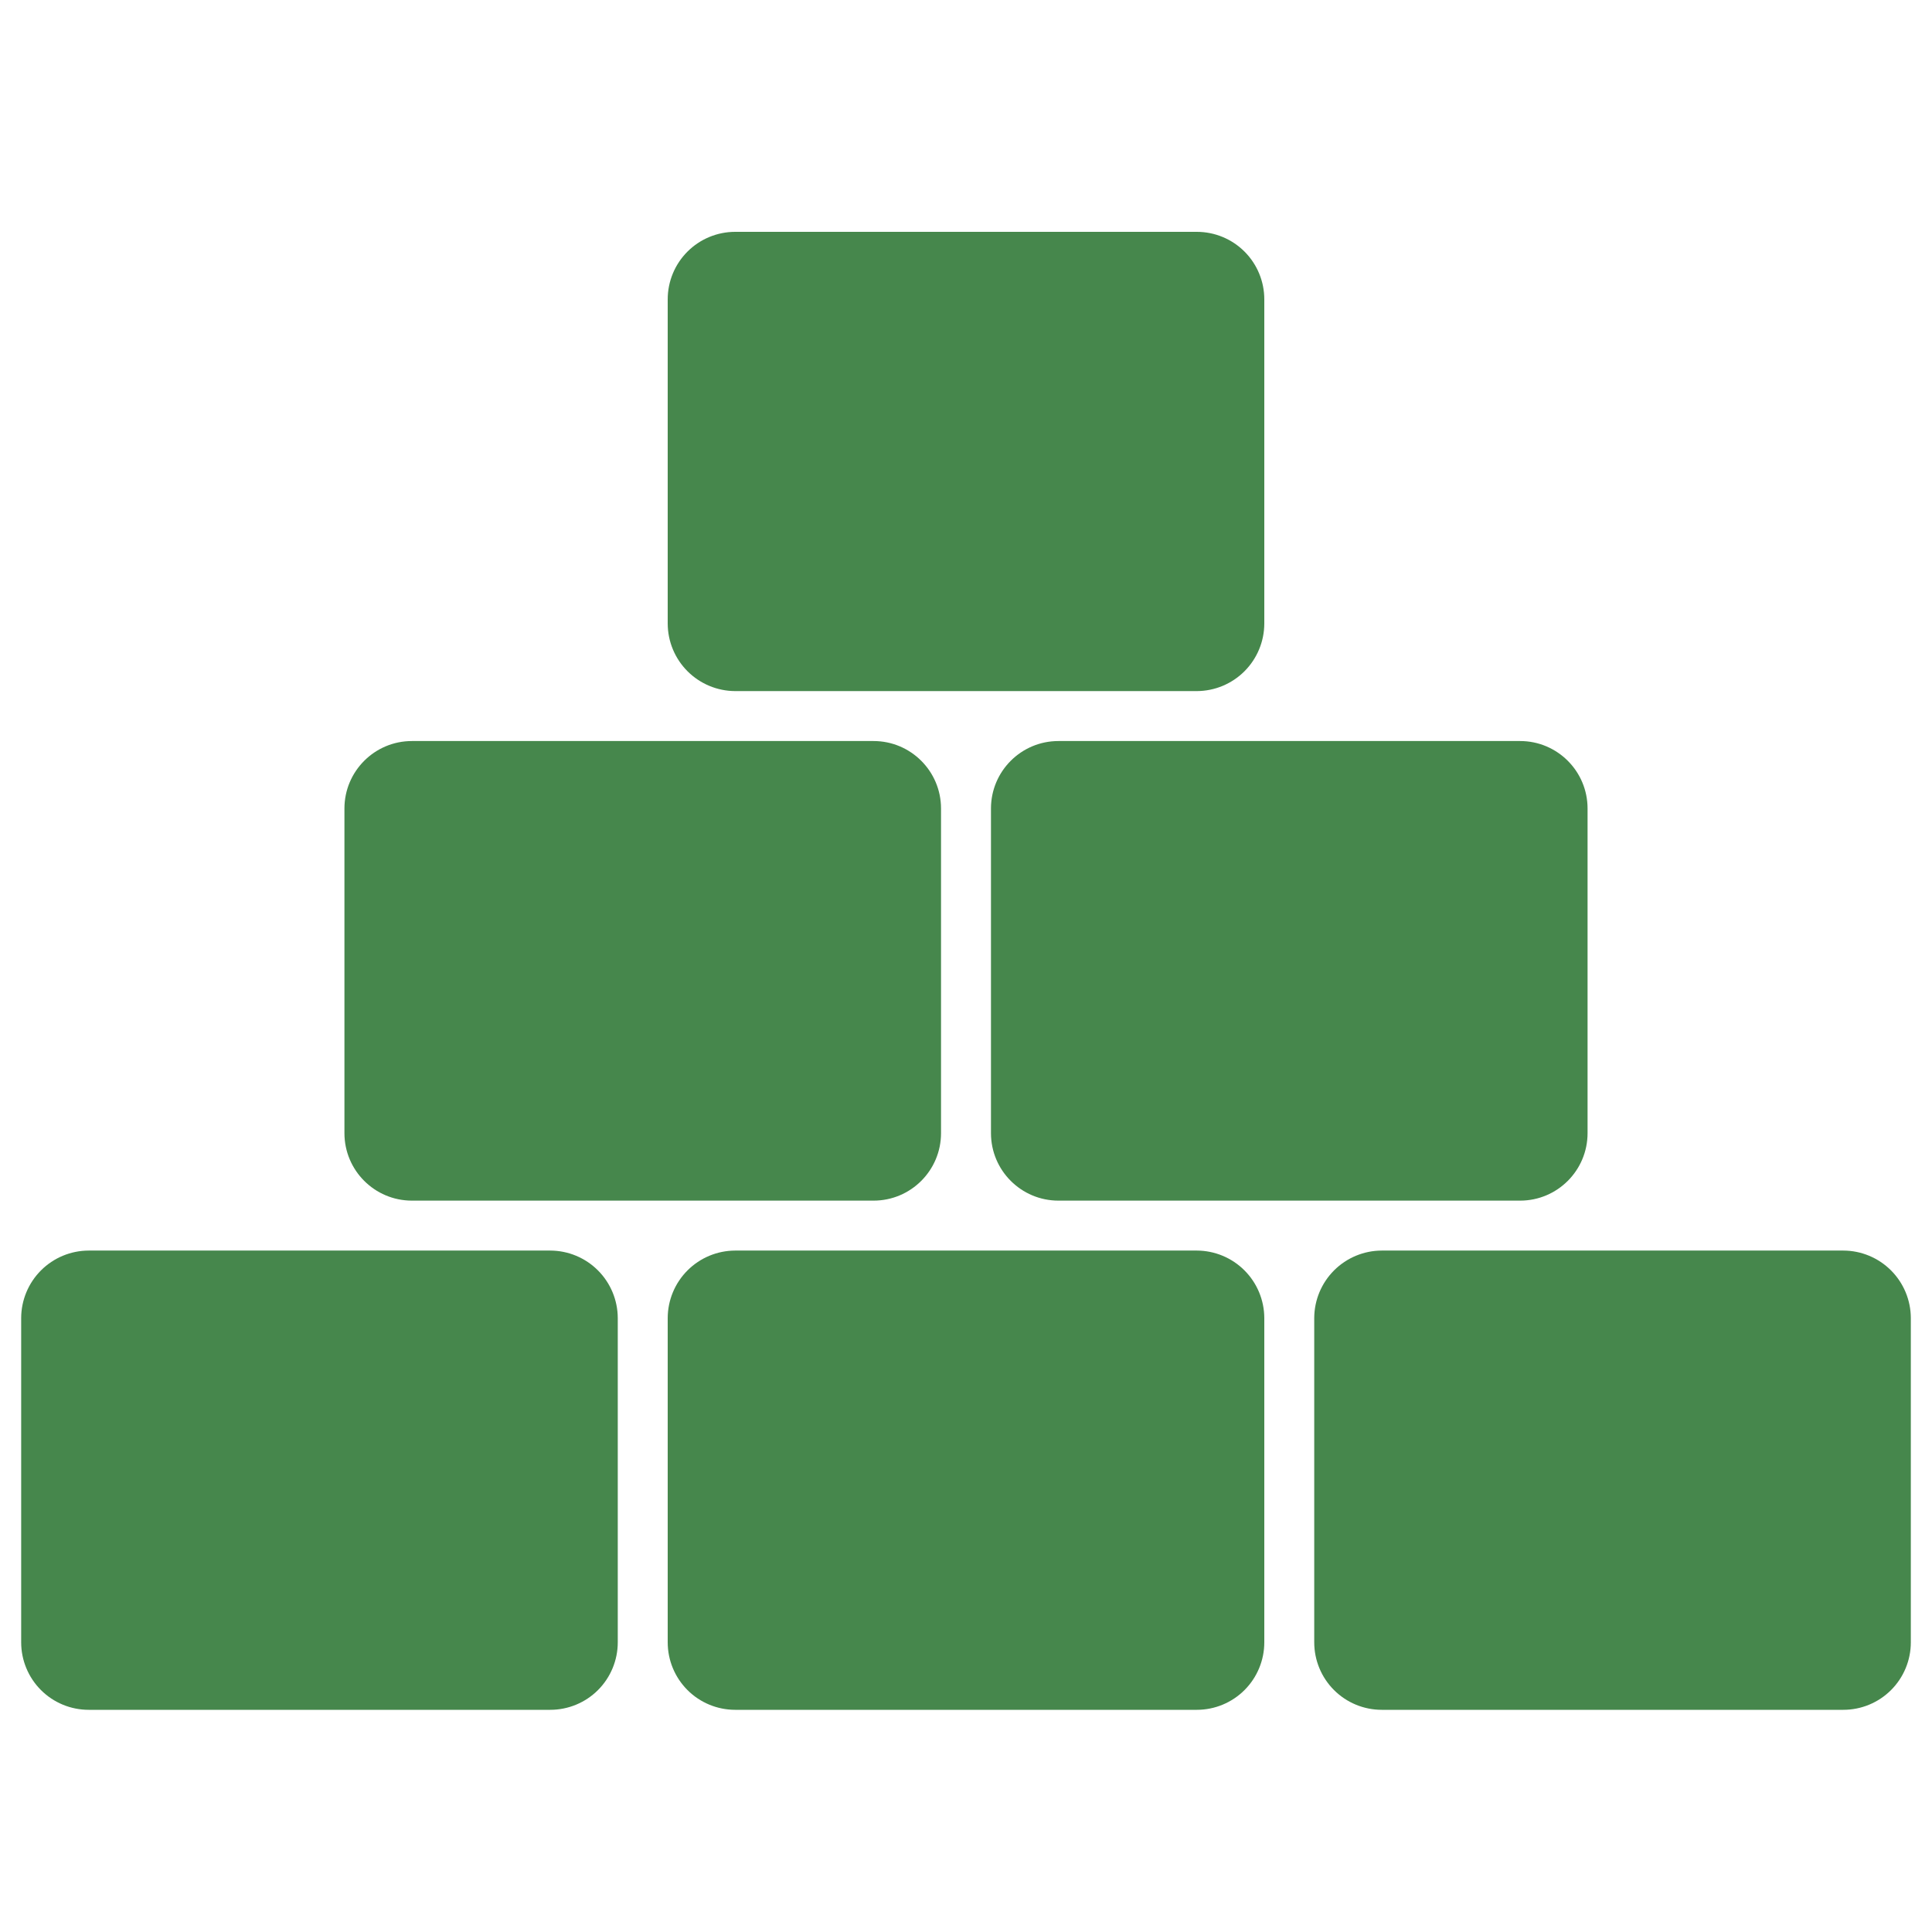
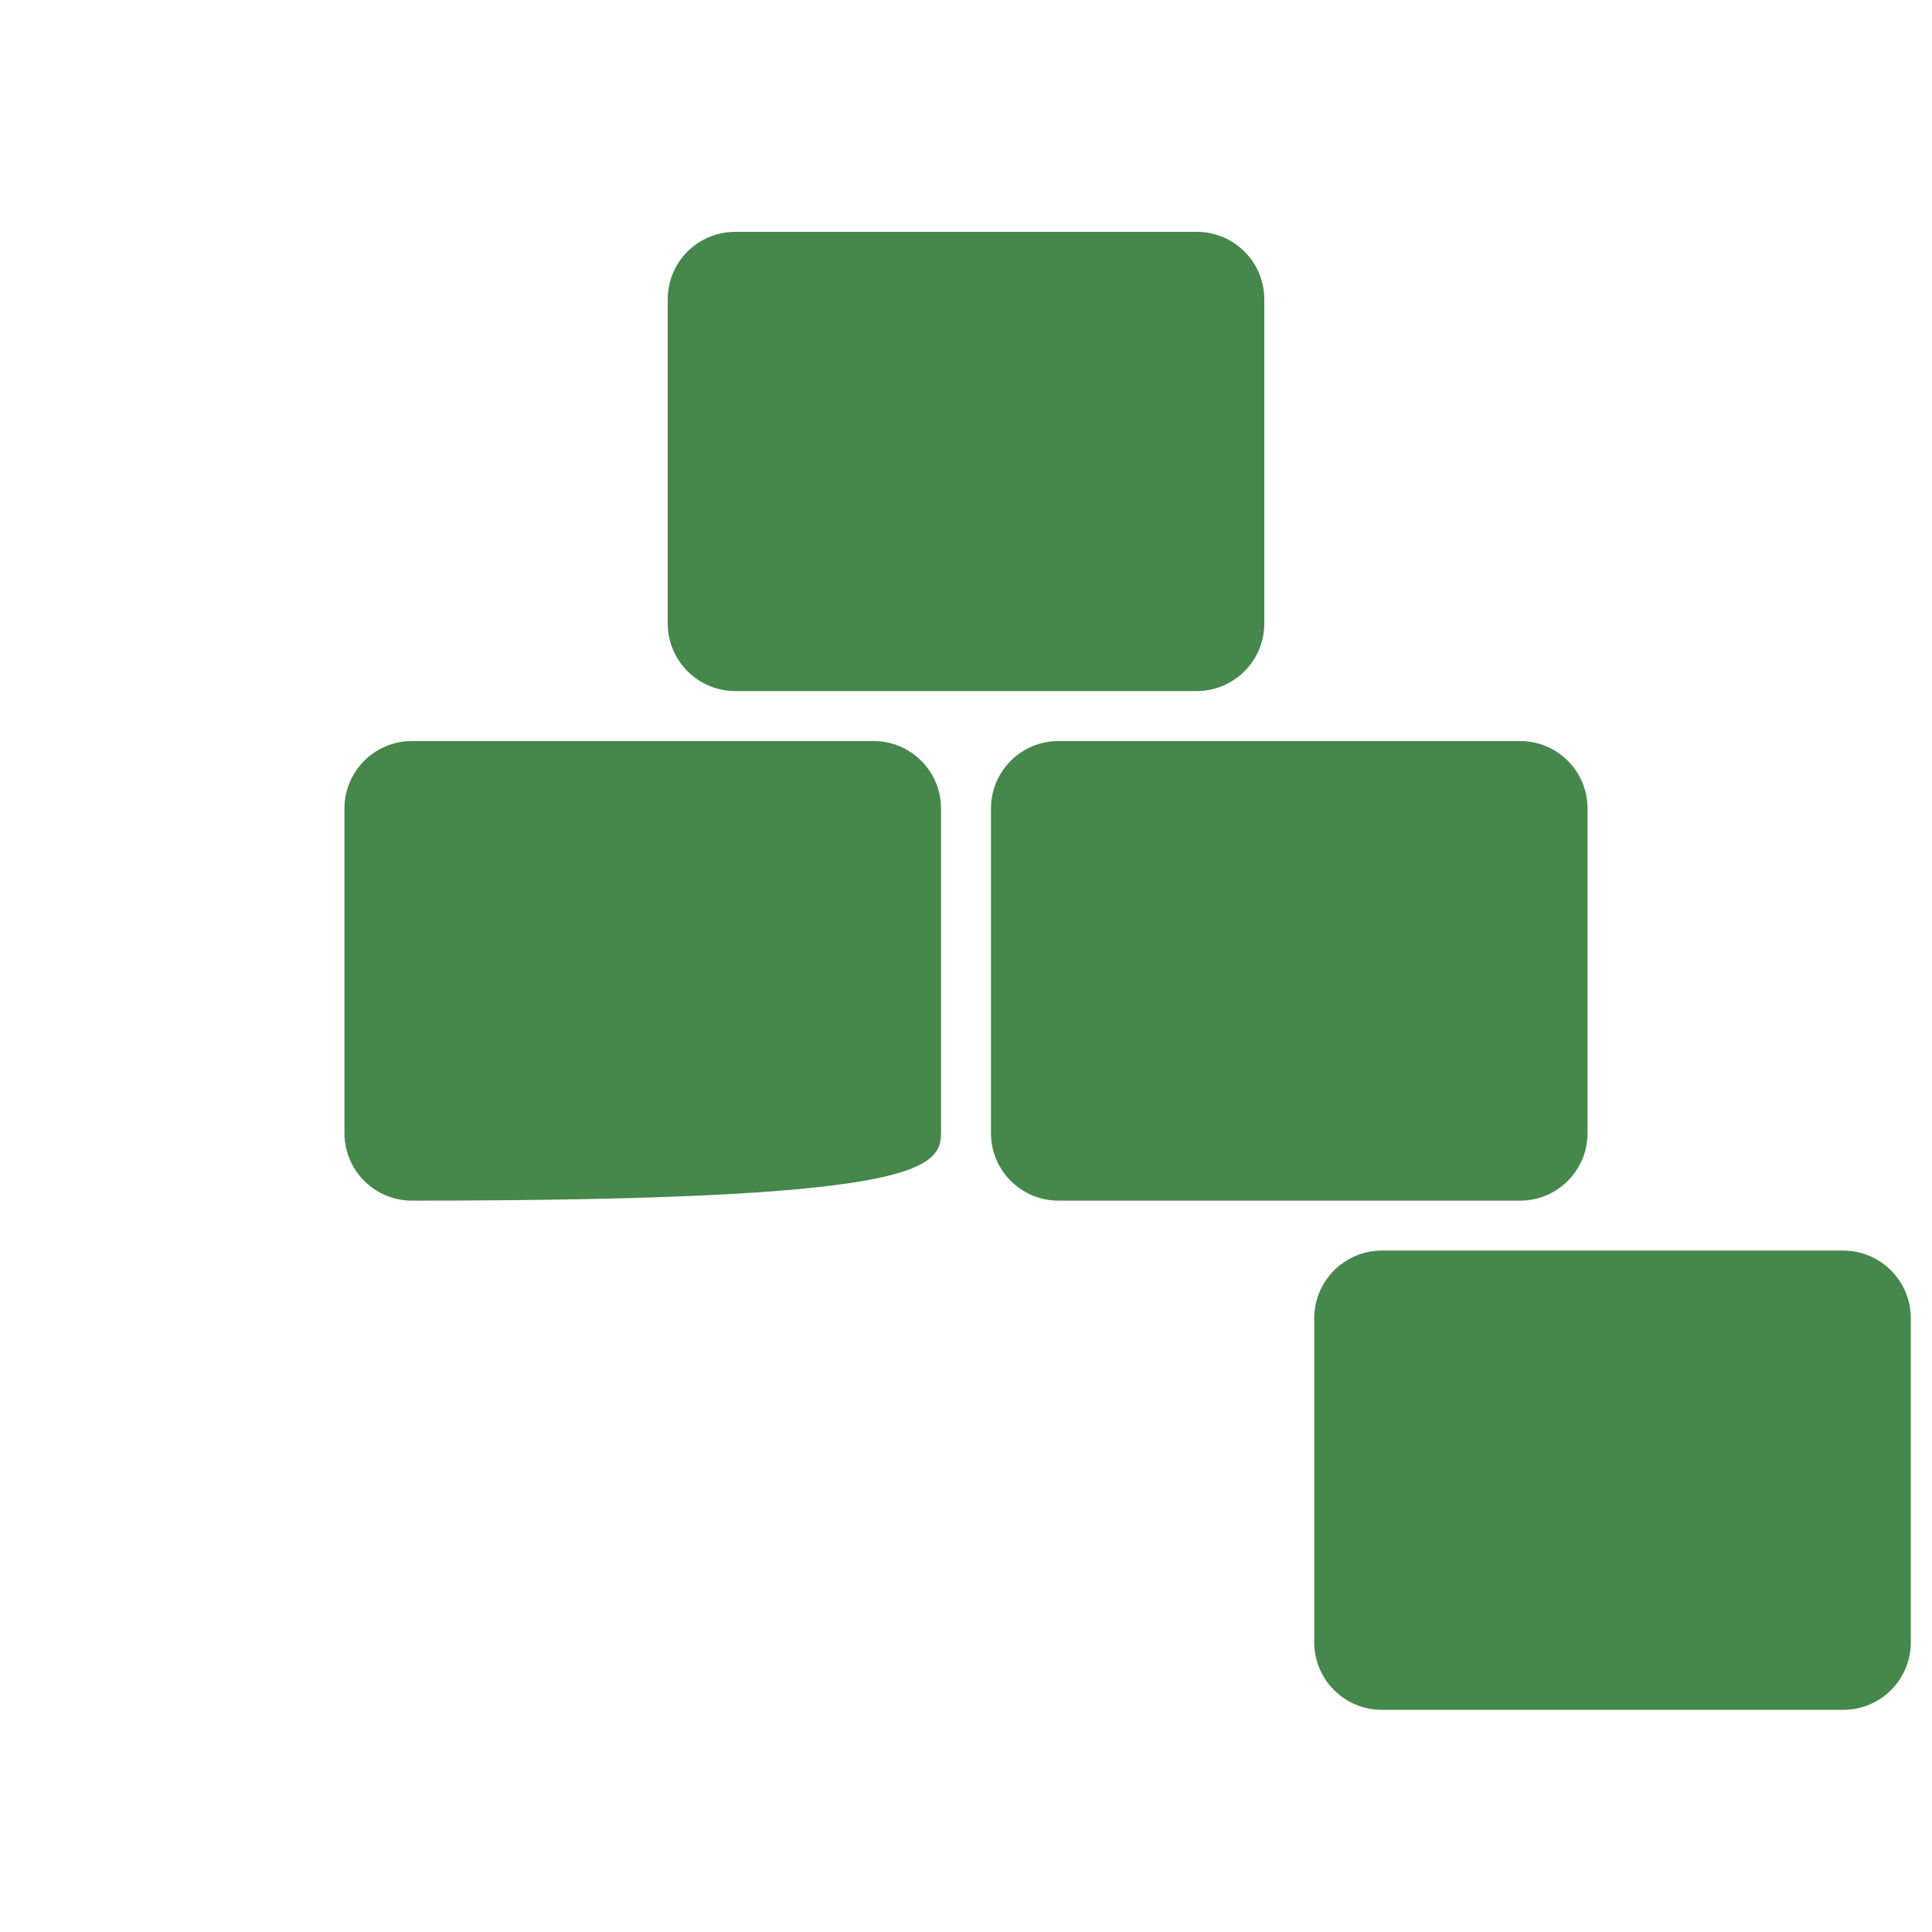
<svg xmlns="http://www.w3.org/2000/svg" width="200" height="200" viewBox="0 0 200 200" fill="none">
-   <path d="M56.965 129.458H9.178C7.327 129.464 5.553 130.201 4.244 131.51C2.935 132.819 2.197 134.593 2.192 136.444V170.013C2.192 171.866 2.928 173.643 4.238 174.954C5.548 176.264 7.325 177 9.178 177H56.965C58.817 177 60.594 176.264 61.905 174.954C63.215 173.643 63.951 171.866 63.951 170.013V136.444C63.945 134.593 63.207 132.819 61.898 131.51C60.59 130.201 58.816 129.464 56.965 129.458Z" fill="#46874C" />
-   <path d="M90.429 76.712H42.643C38.784 76.712 35.656 79.84 35.656 83.698V117.302C35.656 121.161 38.784 124.289 42.643 124.289H90.429C94.287 124.289 97.415 121.161 97.415 117.302V83.698C97.415 79.84 94.287 76.712 90.429 76.712Z" fill="#46874C" />
-   <path d="M123.893 129.458H76.107C74.256 129.464 72.482 130.201 71.173 131.51C69.864 132.819 69.126 134.593 69.121 136.444V170.013C69.121 171.866 69.857 173.643 71.167 174.954C72.477 176.264 74.254 177 76.107 177H123.893C125.746 177 127.523 176.264 128.833 174.954C130.143 173.643 130.88 171.866 130.88 170.013V136.444C130.874 134.593 130.136 132.819 128.827 131.51C127.518 130.201 125.744 129.464 123.893 129.458Z" fill="#46874C" />
+   <path d="M90.429 76.712H42.643C38.784 76.712 35.656 79.84 35.656 83.698V117.302C35.656 121.161 38.784 124.289 42.643 124.289C94.287 124.289 97.415 121.161 97.415 117.302V83.698C97.415 79.84 94.287 76.712 90.429 76.712Z" fill="#46874C" />
  <path d="M157.358 76.712H109.571C105.713 76.712 102.585 79.84 102.585 83.698V117.302C102.585 121.161 105.713 124.289 109.571 124.289H157.358C161.216 124.289 164.344 121.161 164.344 117.302V83.698C164.344 79.84 161.216 76.712 157.358 76.712Z" fill="#46874C" />
  <path d="M76.107 71.542H123.893C125.744 71.536 127.518 70.798 128.827 69.489C130.136 68.18 130.874 66.407 130.88 64.555V30.986C130.88 29.133 130.143 27.356 128.833 26.046C127.523 24.736 125.746 24 123.893 24H76.107C74.254 24 72.477 24.736 71.167 26.046C69.857 27.356 69.121 29.133 69.121 30.986V64.555C69.126 66.407 69.864 68.18 71.173 69.489C72.482 70.798 74.256 71.536 76.107 71.542ZM190.822 129.458H143.036C141.184 129.464 139.411 130.202 138.102 131.511C136.793 132.82 136.055 134.593 136.049 136.445V170.014C136.049 171.867 136.785 173.644 138.096 174.954C139.406 176.264 141.183 177 143.036 177H190.822C192.675 177 194.452 176.264 195.762 174.954C197.072 173.644 197.808 171.867 197.808 170.014V136.445C197.803 134.593 197.065 132.82 195.756 131.511C194.447 130.202 192.673 129.464 190.822 129.458Z" fill="#46874C" />
</svg>